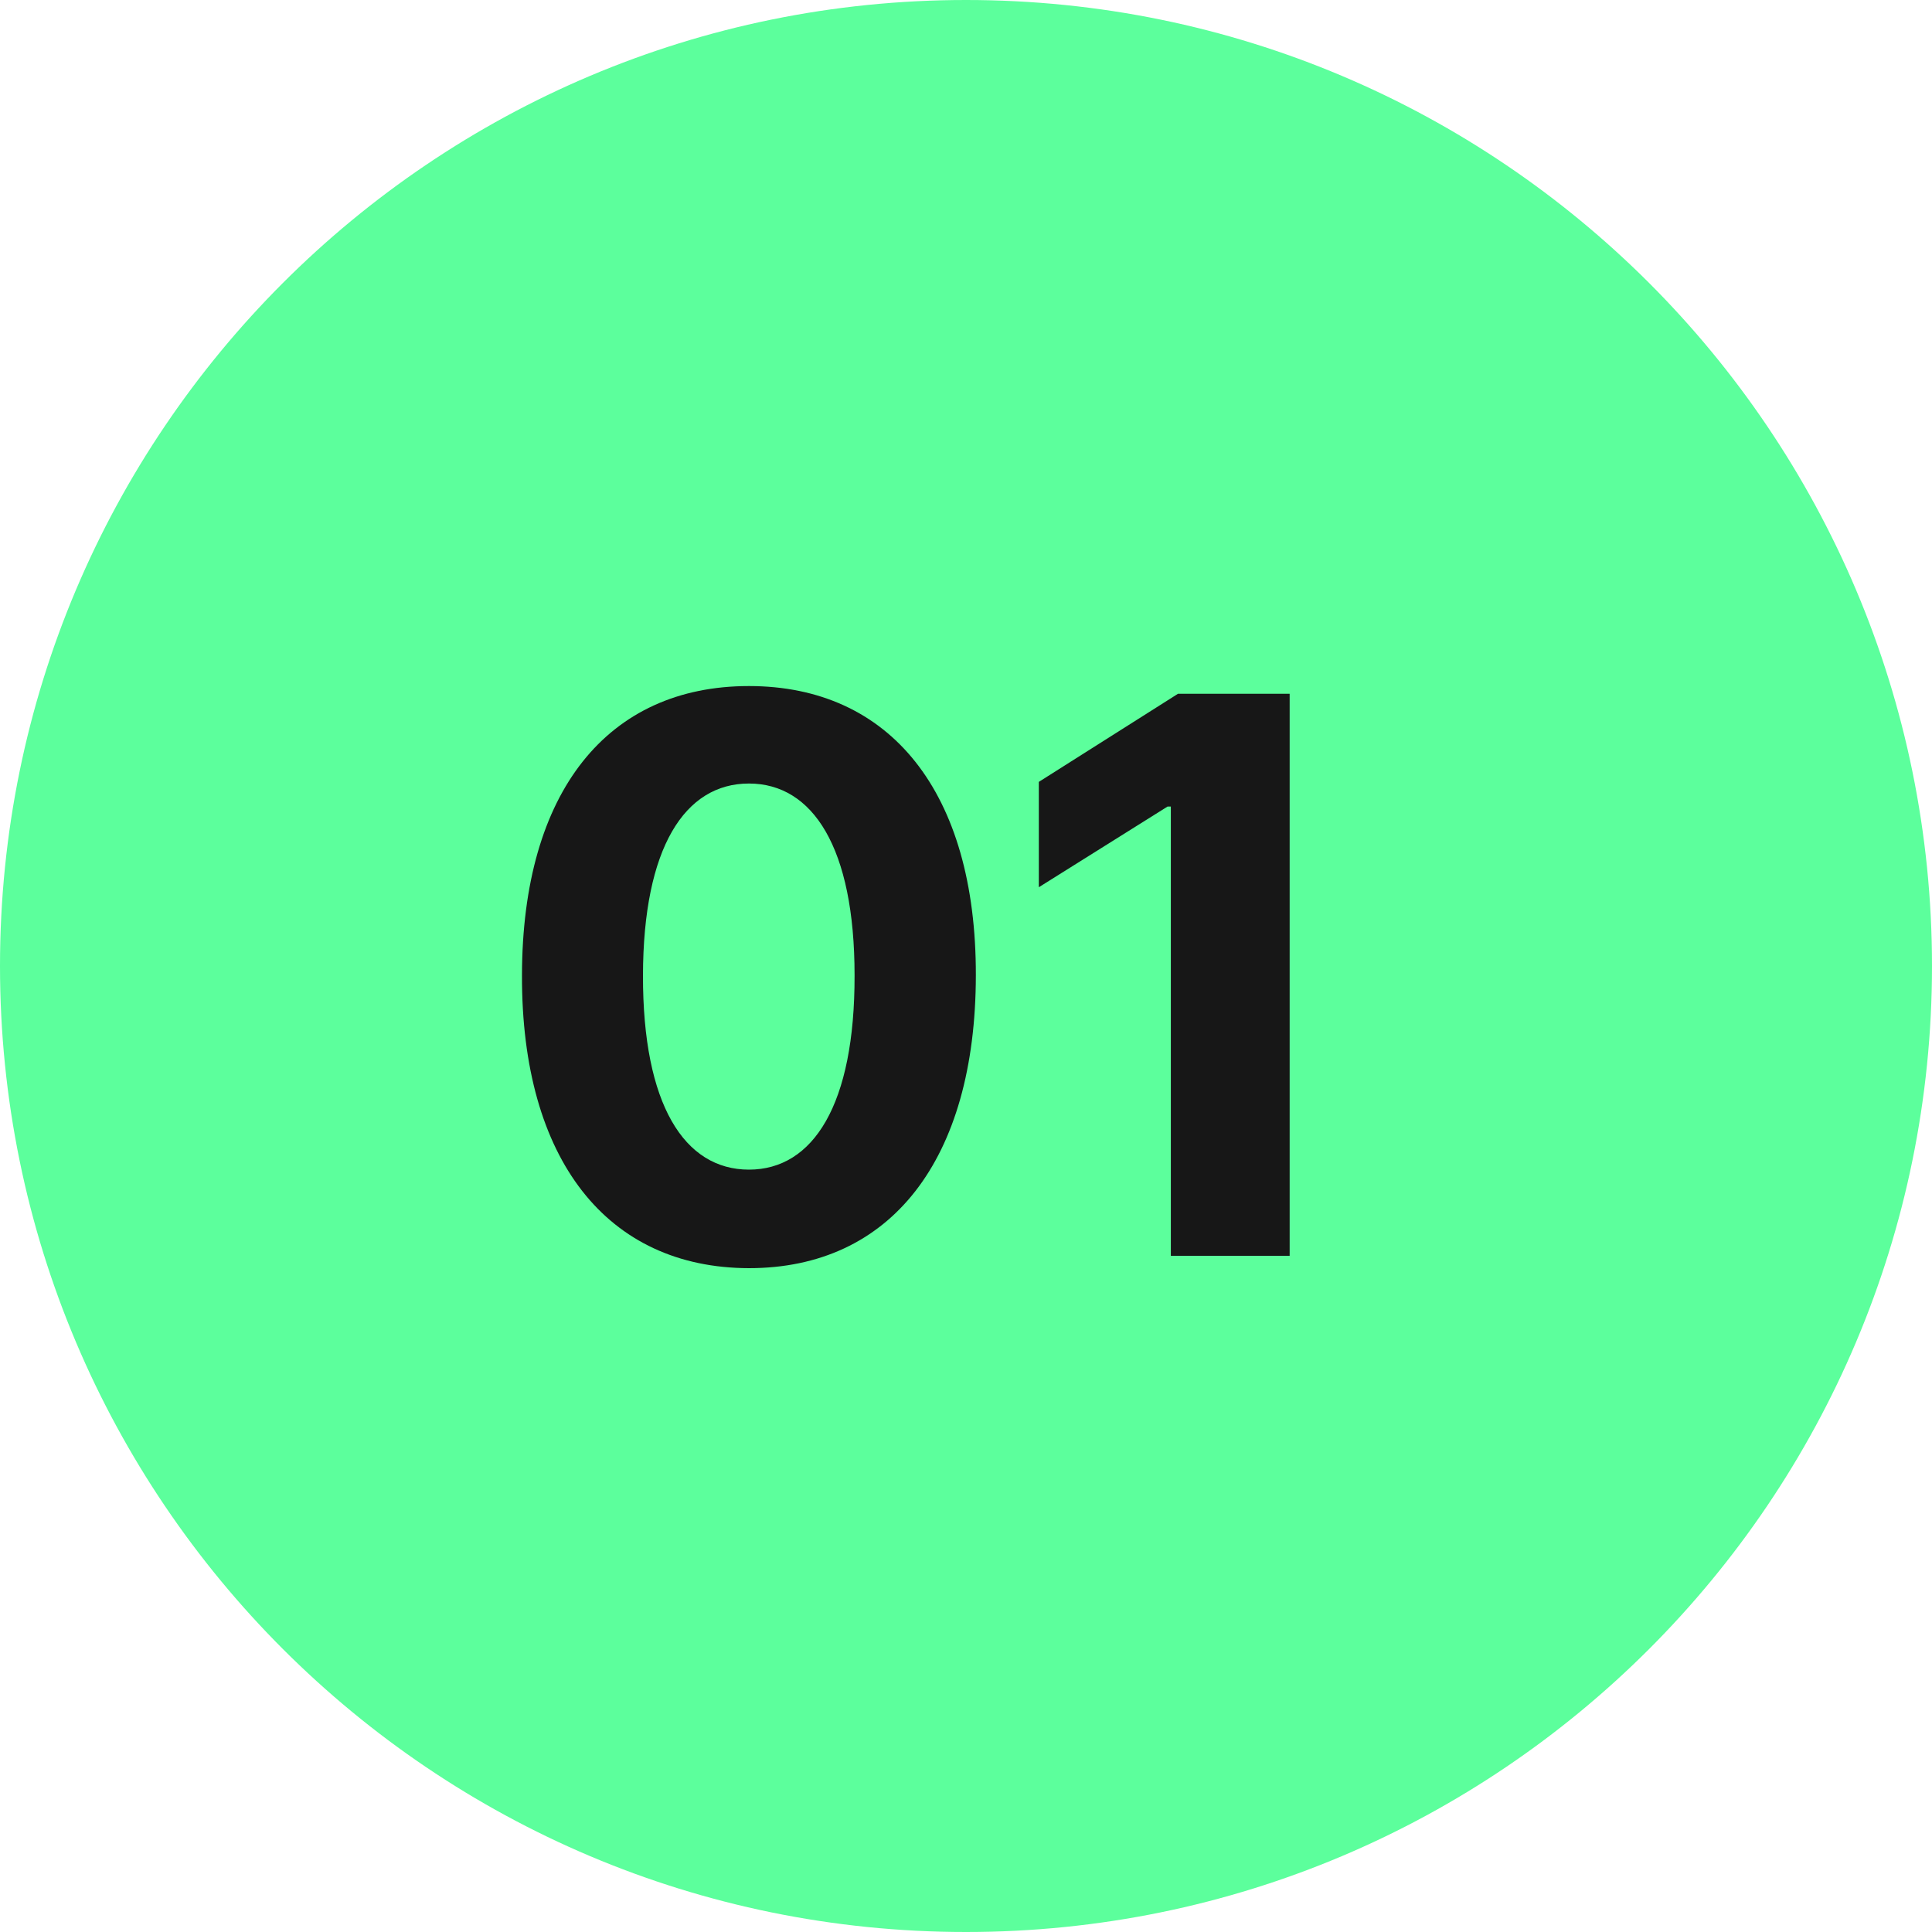
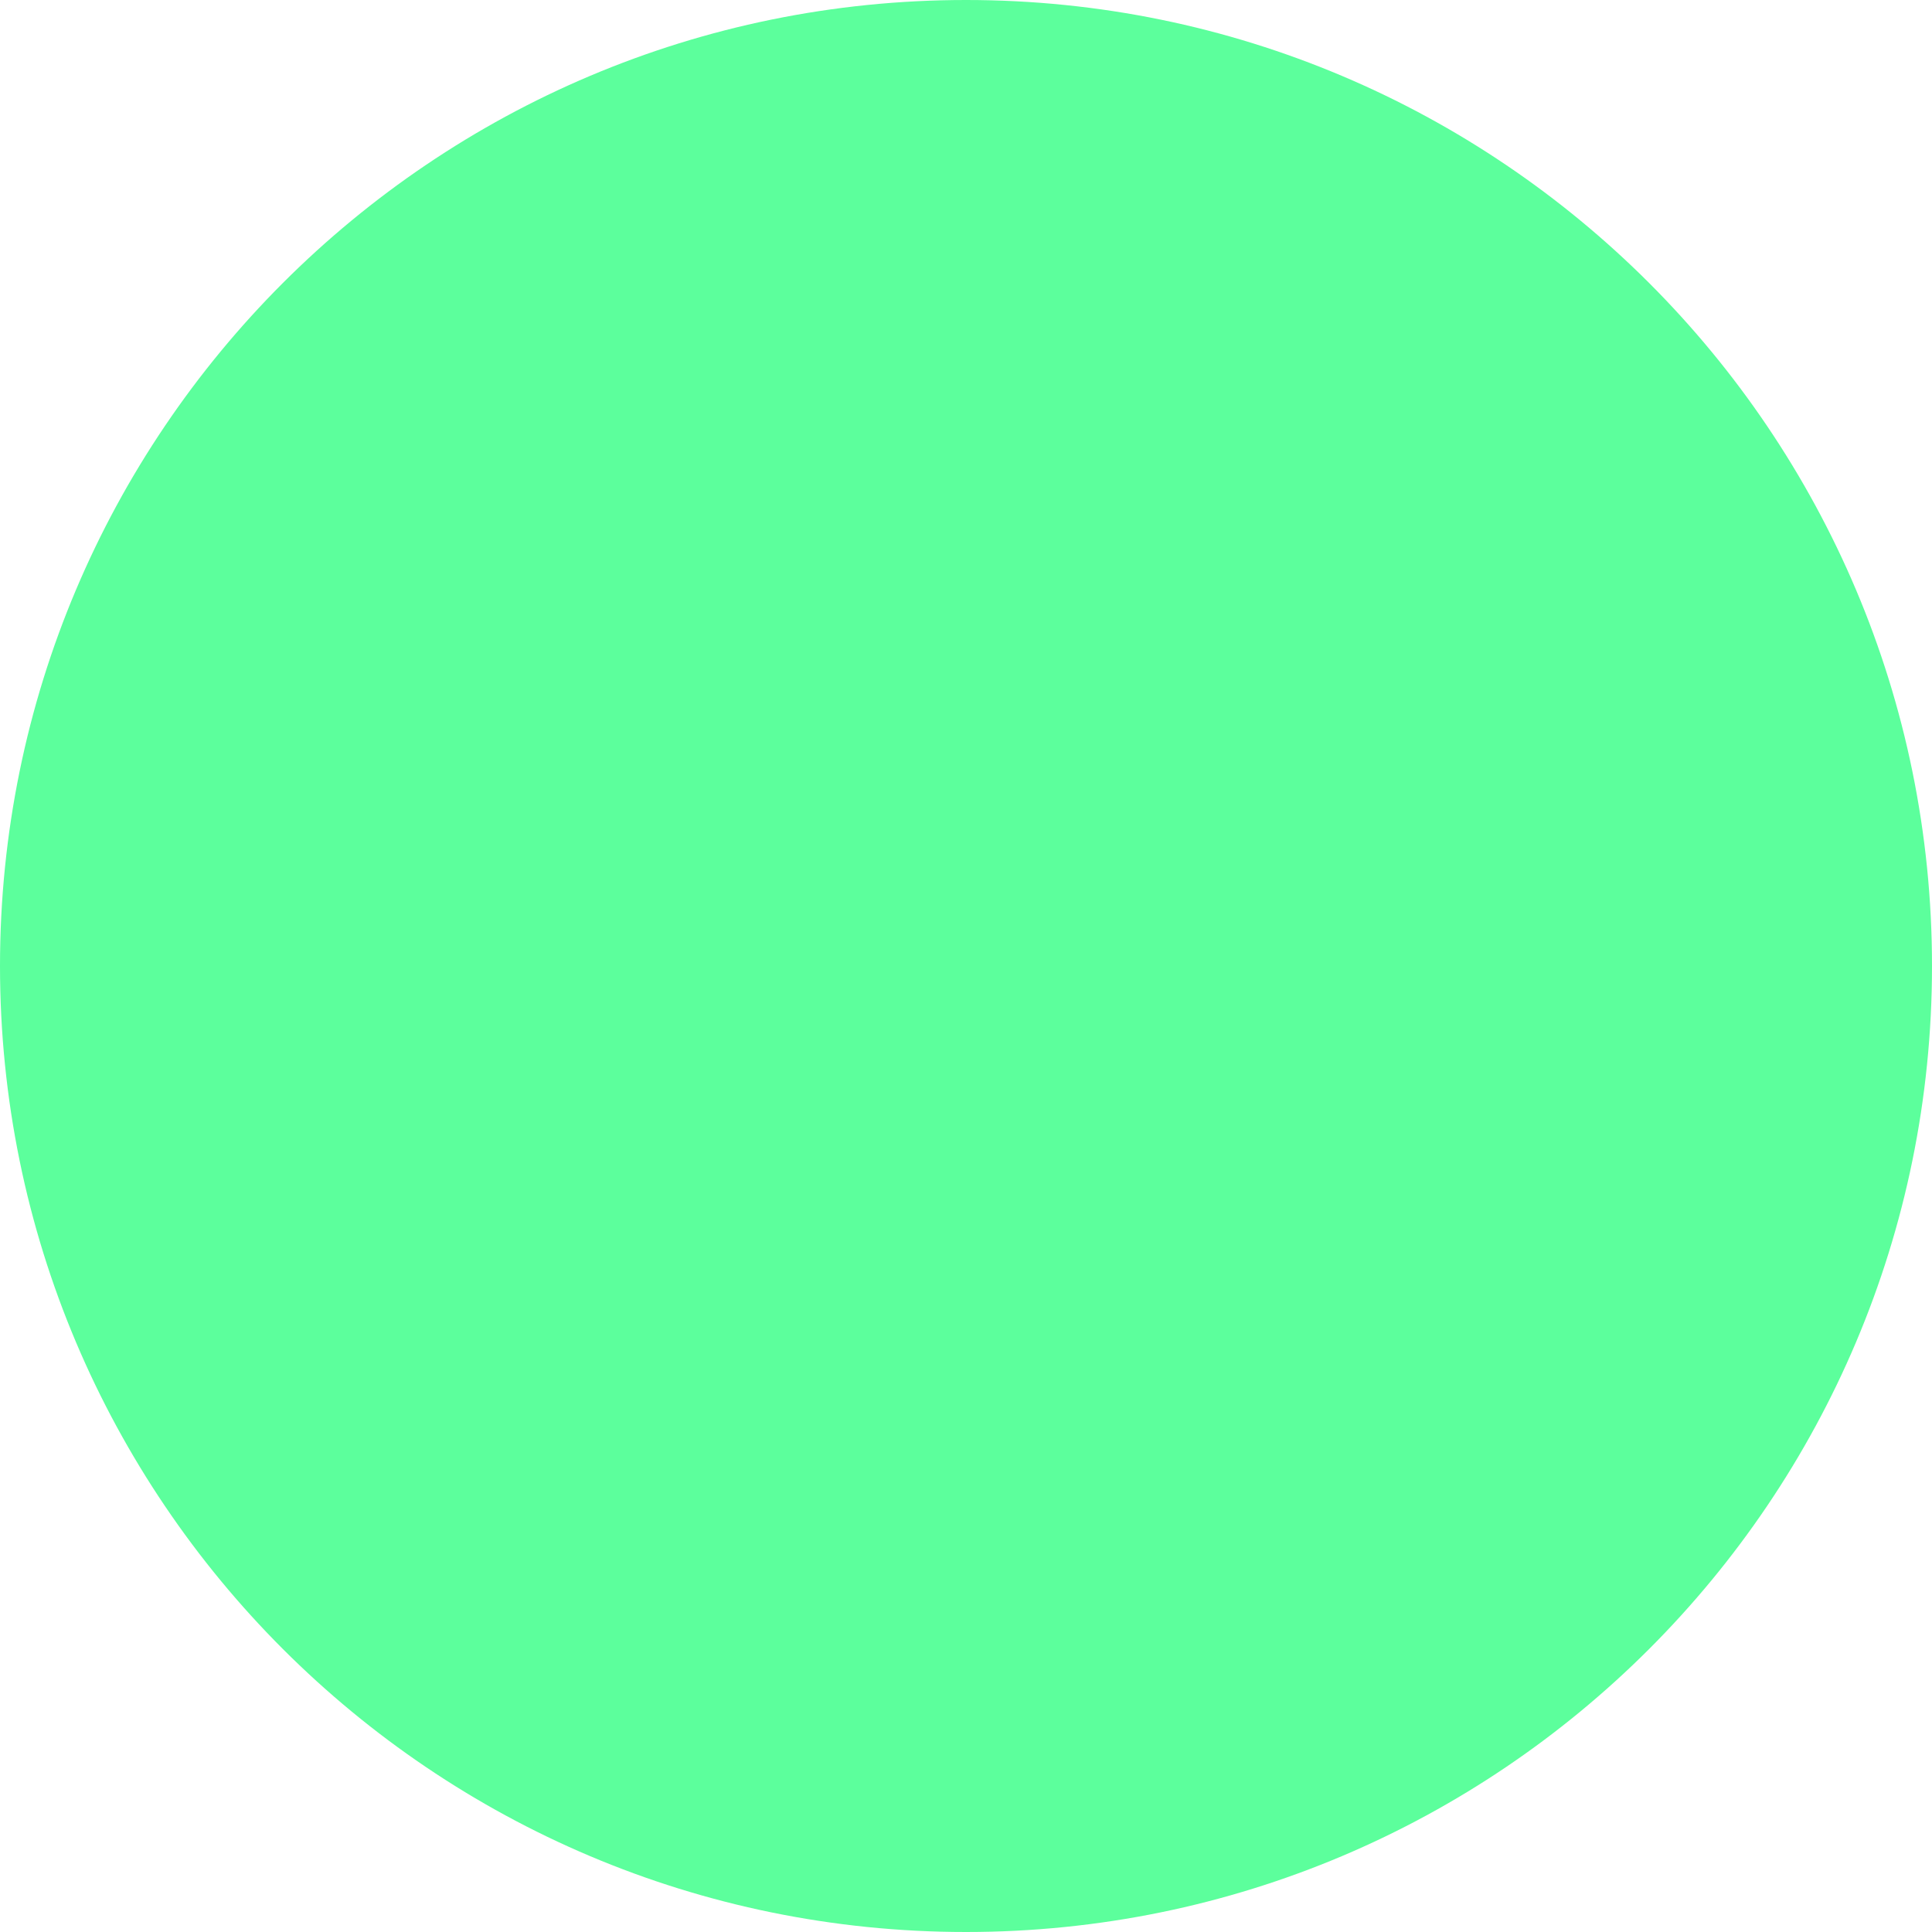
<svg xmlns="http://www.w3.org/2000/svg" width="40" height="40" viewBox="0 0 40 40" fill="none">
  <g clip-path="url(#clip0_365_14337)">
    <path d="M20 40C31.046 40 40 31.046 40 20C40 8.954 31.046 0 20 0C8.954 0 0 8.954 0 20C0 31.046 8.954 40 20 40Z" fill="#5CFF9C" />
-     <path d="M15.506 26.256C18.432 26.256 20.199 24.028 20.204 20.193C20.21 16.386 18.421 14.204 15.506 14.204C12.585 14.204 10.812 16.381 10.807 20.193C10.796 24.017 12.574 26.25 15.506 26.256ZM15.506 24.216C14.171 24.216 13.307 22.875 13.312 20.193C13.318 17.551 14.176 16.222 15.506 16.222C16.829 16.222 17.693 17.551 17.693 20.193C17.699 22.875 16.835 24.216 15.506 24.216ZM26.701 14.364H24.389L21.508 16.188V18.369L24.173 16.699H24.241V26H26.701V14.364Z" fill="#171717" />
  </g>
  <defs>
    <clipPath id="clip0_365_14337">
      <rect width="40" height="40" fill="white" />
    </clipPath>
  </defs>
</svg>